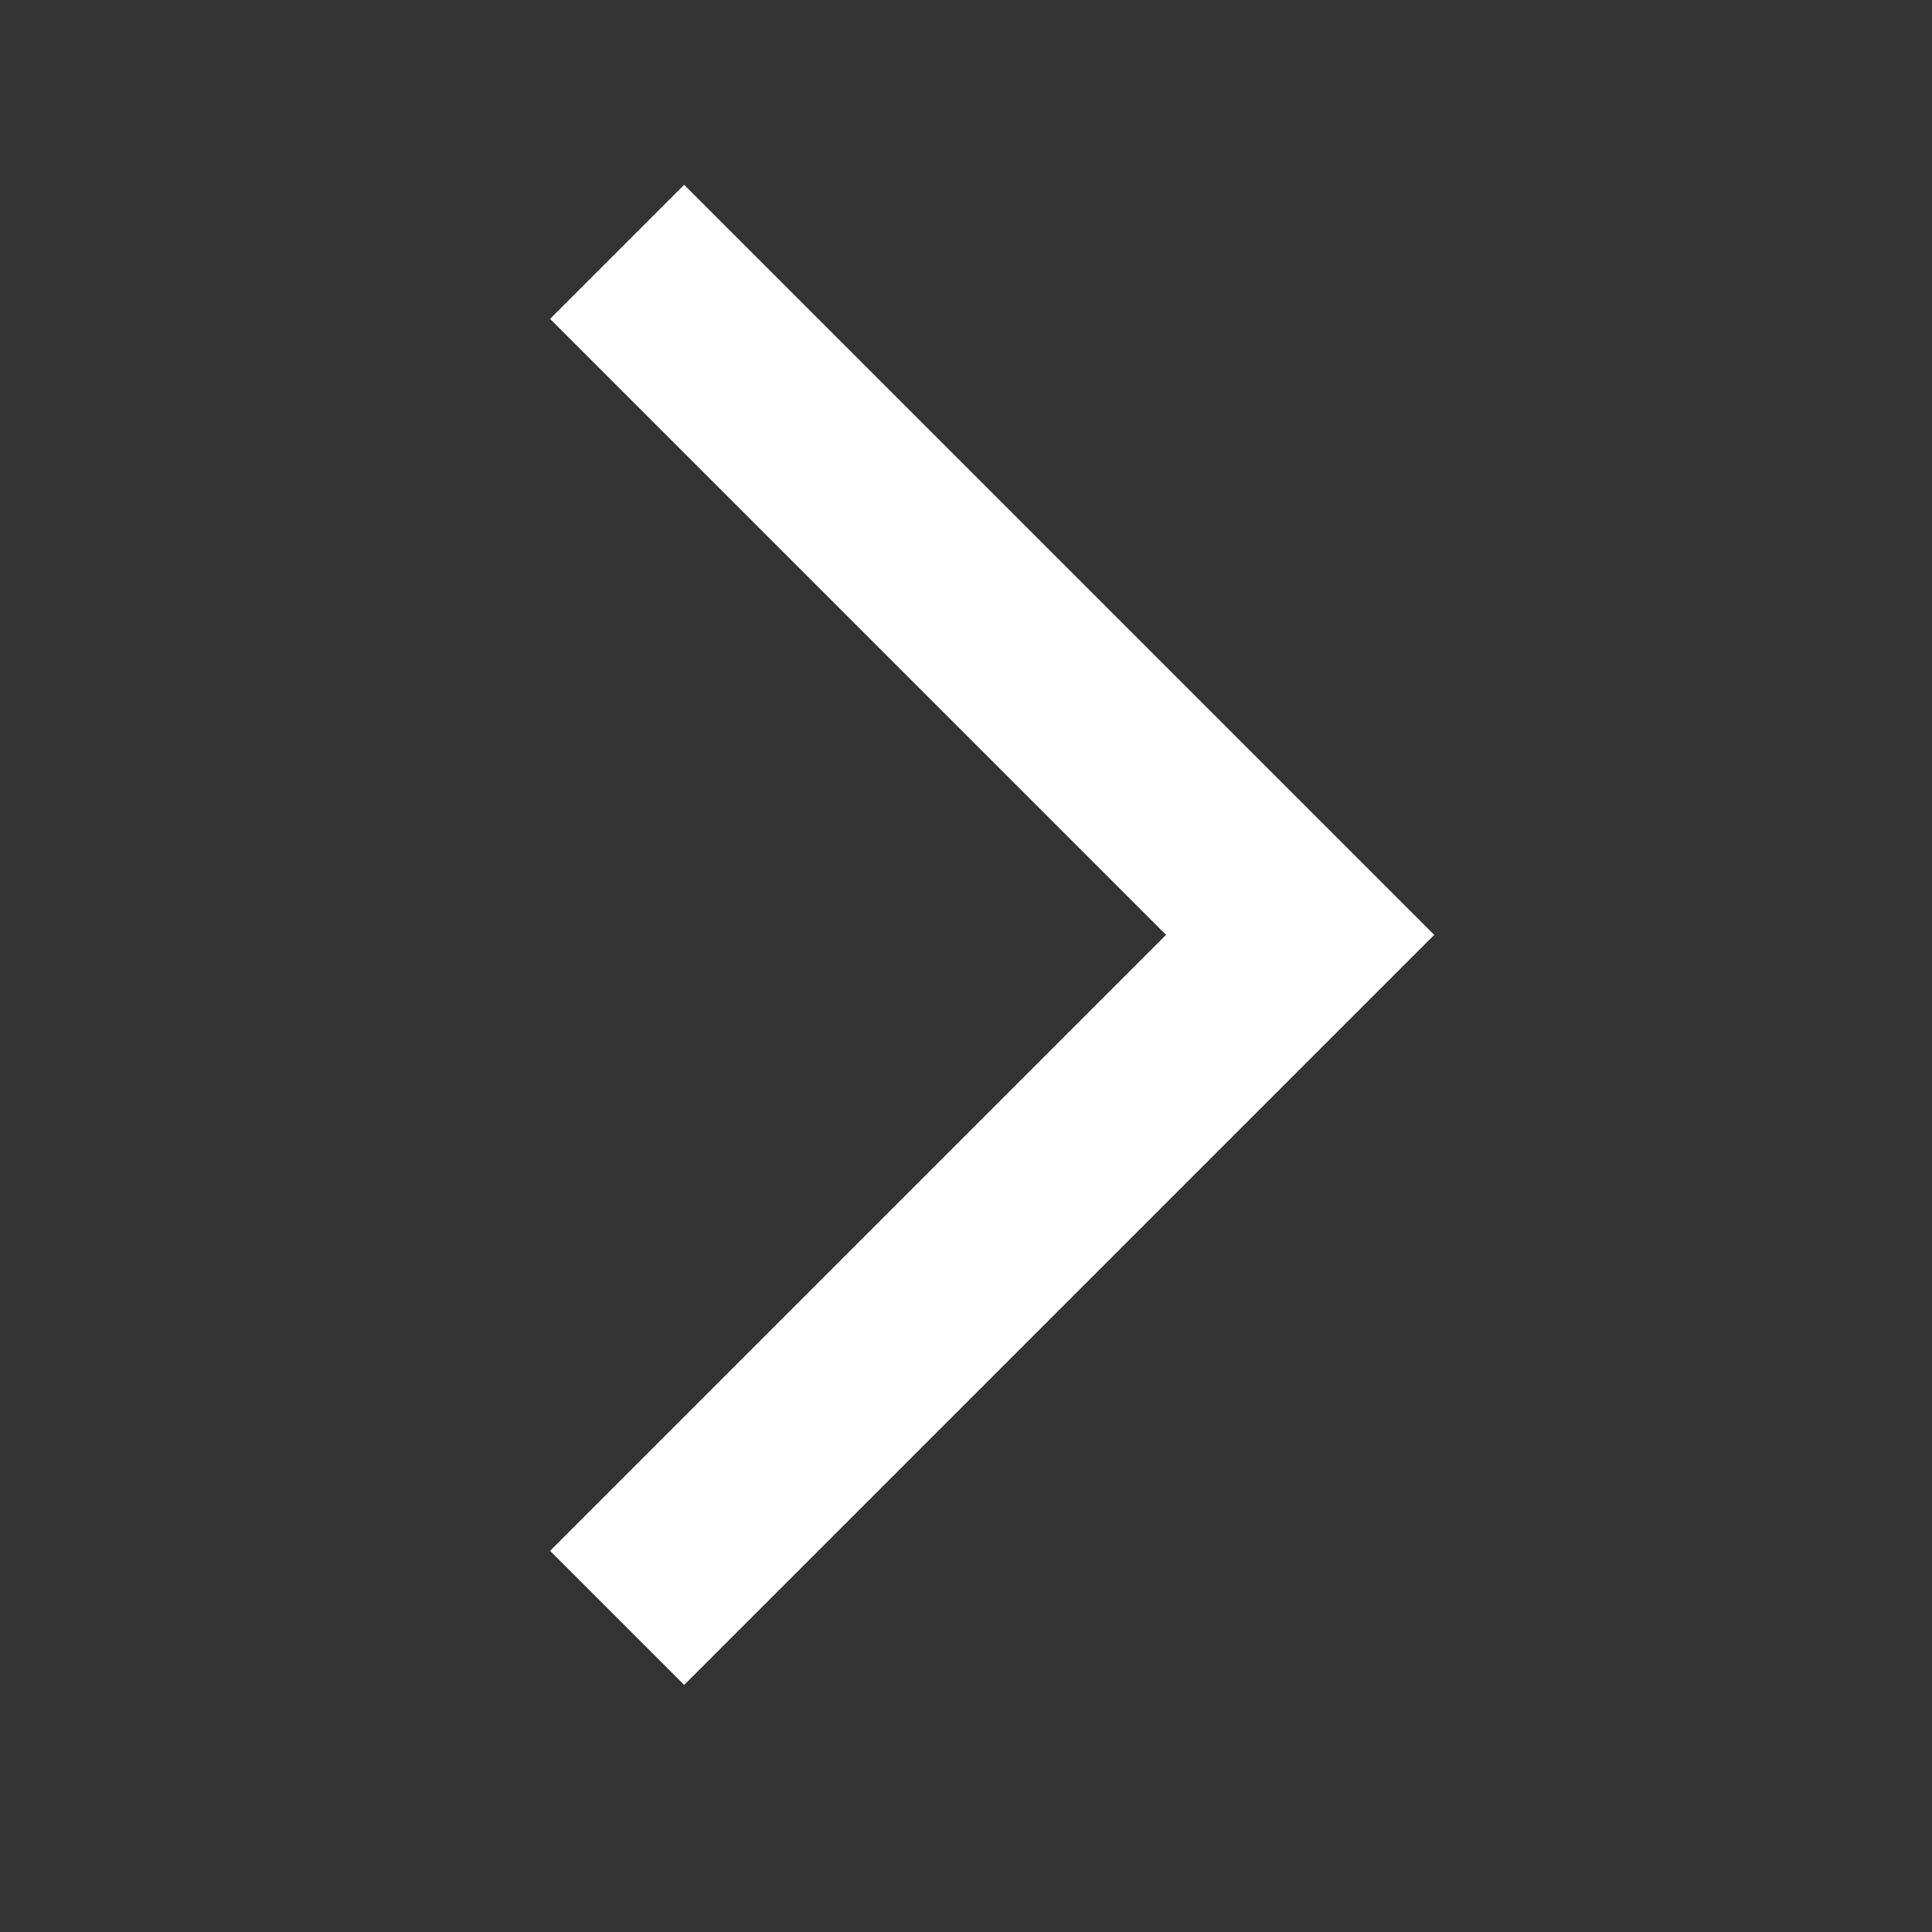
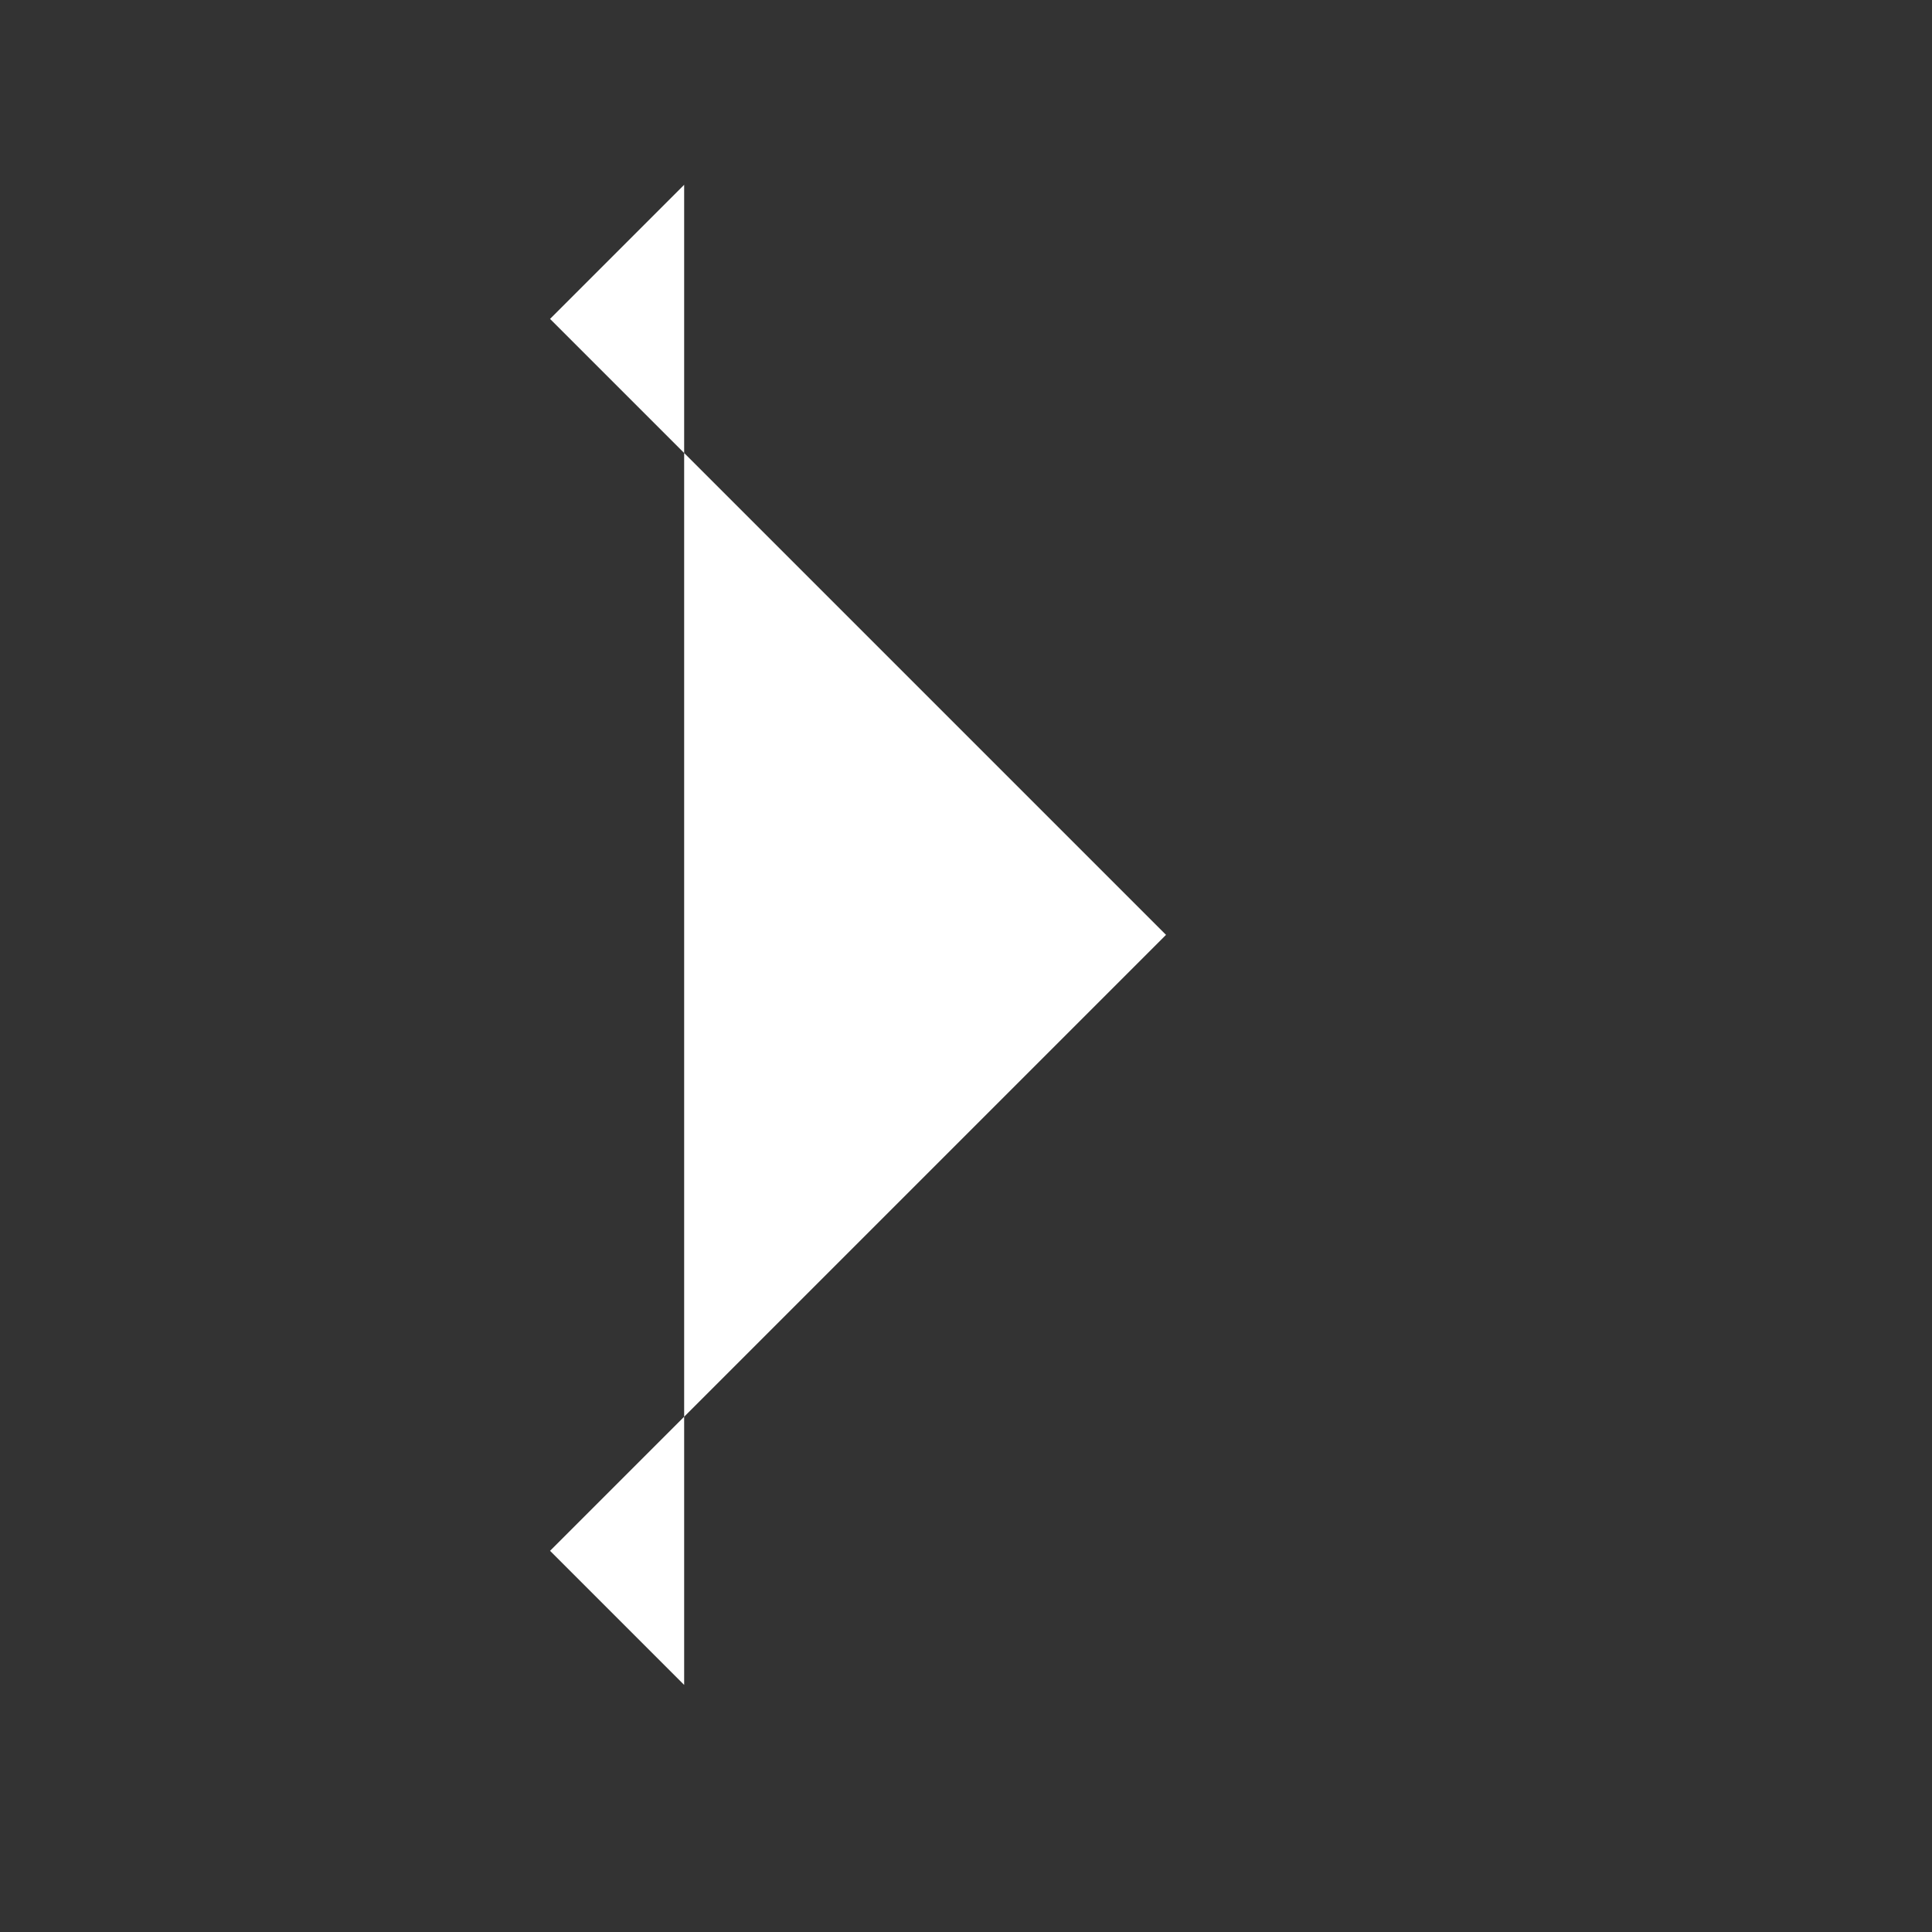
<svg xmlns="http://www.w3.org/2000/svg" width="17" height="17" viewBox="0 0 17 17" fill="none">
  <rect x="0" y="0" width="17" height="17" fill="#333333" stroke="none" />
-   <path d="M4.84 13.646L6.02 14.826L12.62 8.226L6.02 1.626L4.84 2.806L10.26 8.226L4.84 13.646Z" fill="white" />
+   <path d="M4.84 13.646L6.02 14.826L6.02 1.626L4.84 2.806L10.26 8.226L4.84 13.646Z" fill="white" />
</svg>